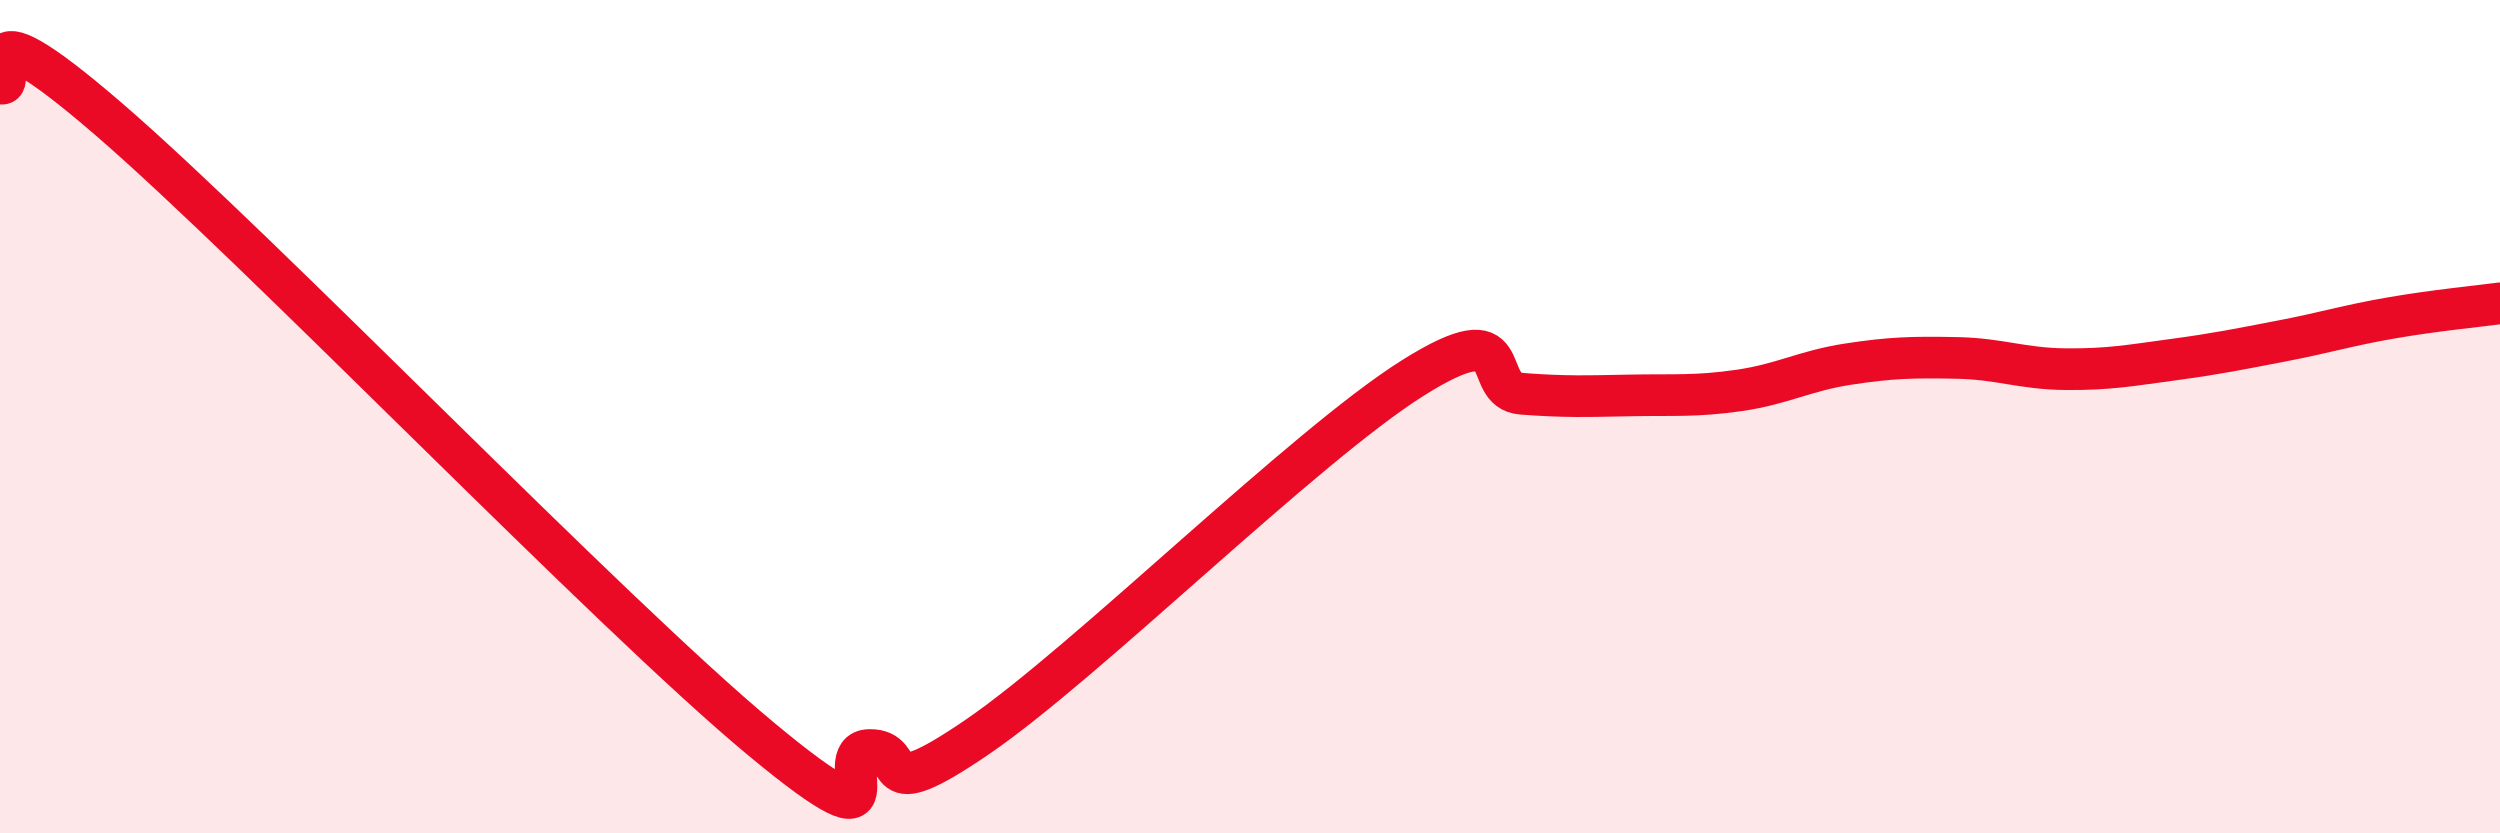
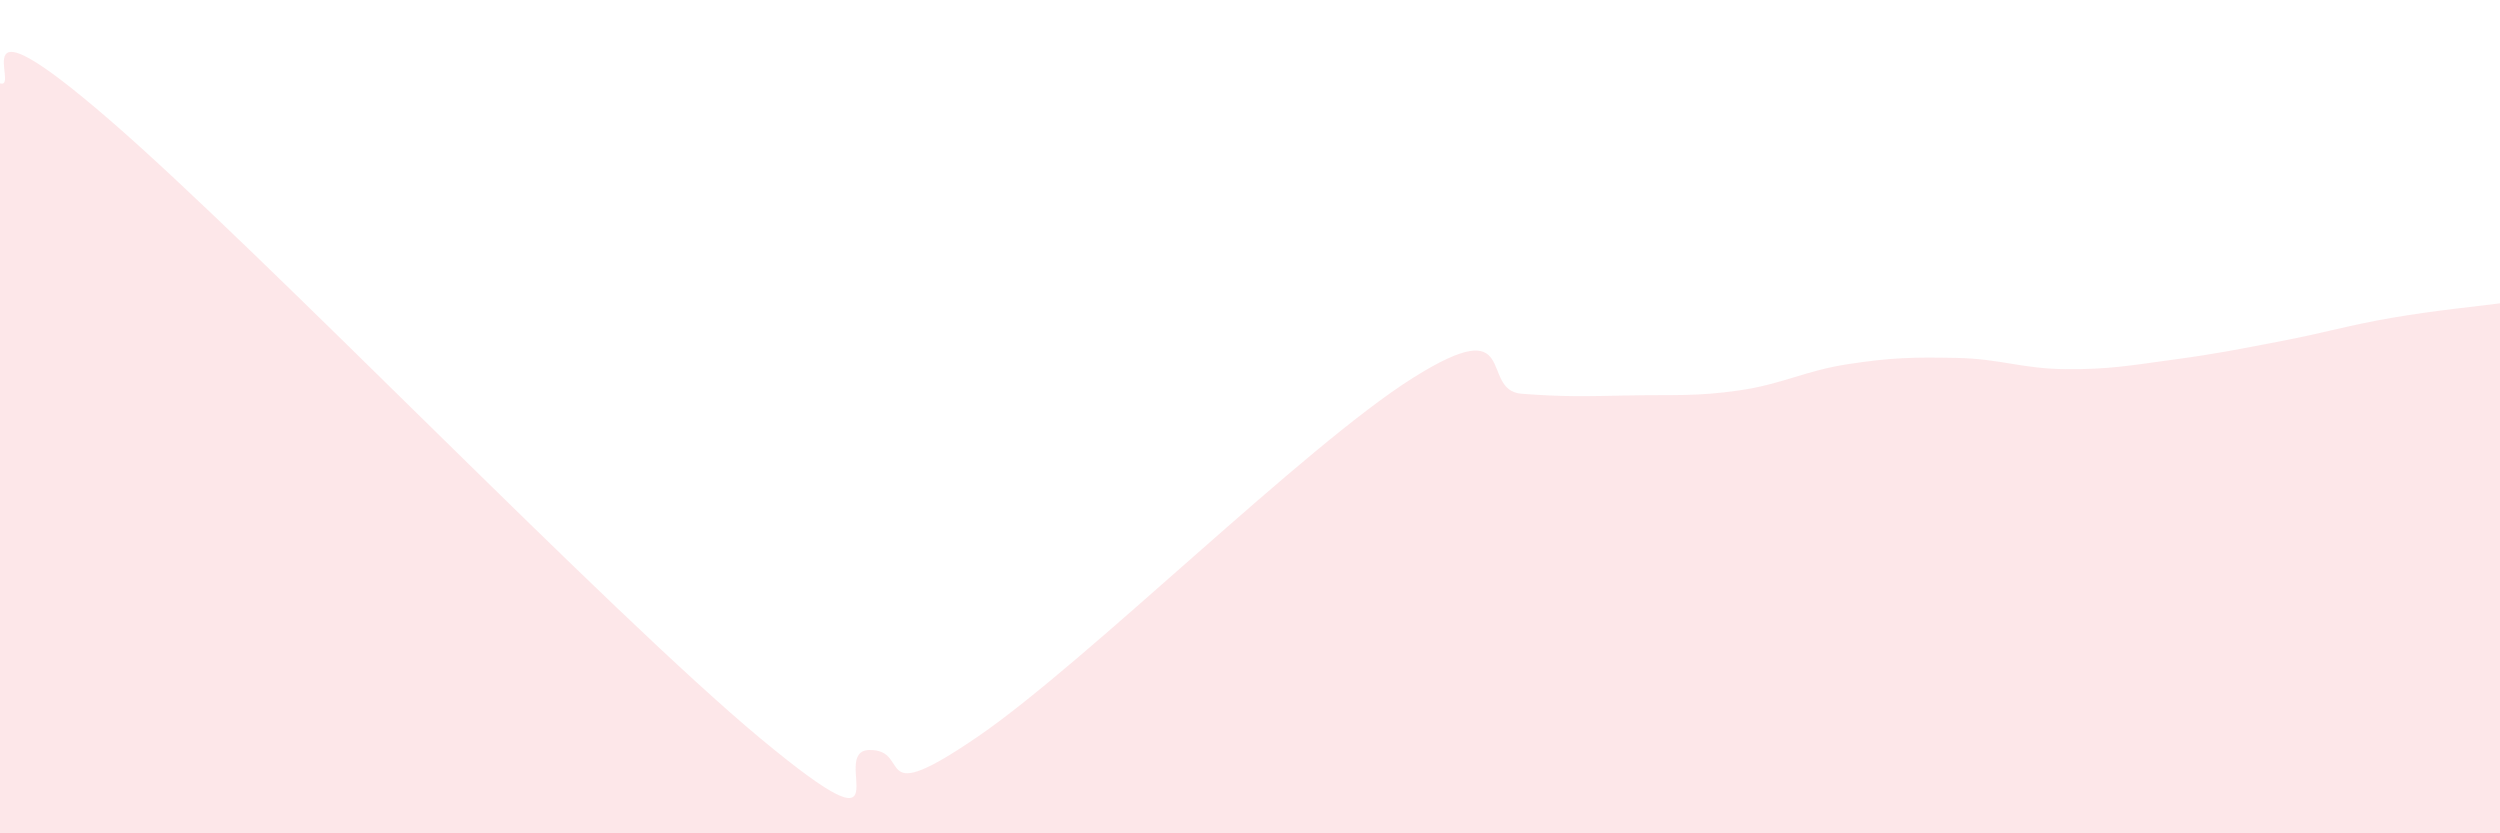
<svg xmlns="http://www.w3.org/2000/svg" width="60" height="20" viewBox="0 0 60 20">
  <path d="M 0,2 C 0.52,2.17 -1.04,-0.29 2.61,2.86 C 6.26,6.01 14.61,14.7 18.26,17.73 C 21.91,20.76 19.83,18.01 20.87,18 C 21.91,17.99 20.87,19.46 23.48,17.67 C 26.09,15.88 31.3,10.71 33.91,9.07 C 36.52,7.43 35.48,9.37 36.52,9.45 C 37.56,9.53 38.09,9.51 39.13,9.49 C 40.17,9.47 40.7,9.52 41.74,9.37 C 42.78,9.22 43.31,8.9 44.35,8.74 C 45.39,8.58 45.92,8.57 46.96,8.59 C 48,8.61 48.53,8.85 49.57,8.86 C 50.61,8.87 51.13,8.77 52.17,8.63 C 53.21,8.49 53.74,8.38 54.78,8.18 C 55.82,7.98 56.35,7.81 57.39,7.63 C 58.43,7.45 59.48,7.35 60,7.28L60 20L0 20Z" fill="#EB0A25" opacity="0.1" stroke-linecap="round" stroke-linejoin="round" />
-   <path d="M 0,2 C 0.52,2.17 -1.04,-0.29 2.61,2.86 C 6.26,6.01 14.61,14.7 18.26,17.73 C 21.91,20.76 19.83,18.01 20.87,18 C 21.91,17.99 20.87,19.46 23.48,17.67 C 26.09,15.88 31.3,10.71 33.91,9.07 C 36.52,7.43 35.48,9.37 36.52,9.45 C 37.56,9.53 38.09,9.51 39.13,9.49 C 40.17,9.47 40.7,9.52 41.74,9.37 C 42.78,9.22 43.31,8.9 44.35,8.74 C 45.39,8.58 45.92,8.57 46.96,8.59 C 48,8.61 48.53,8.85 49.57,8.86 C 50.61,8.87 51.13,8.77 52.17,8.63 C 53.21,8.49 53.74,8.38 54.78,8.18 C 55.82,7.98 56.35,7.81 57.39,7.63 C 58.43,7.45 59.48,7.35 60,7.28" stroke="#EB0A25" stroke-width="1" fill="none" stroke-linecap="round" stroke-linejoin="round" />
</svg>